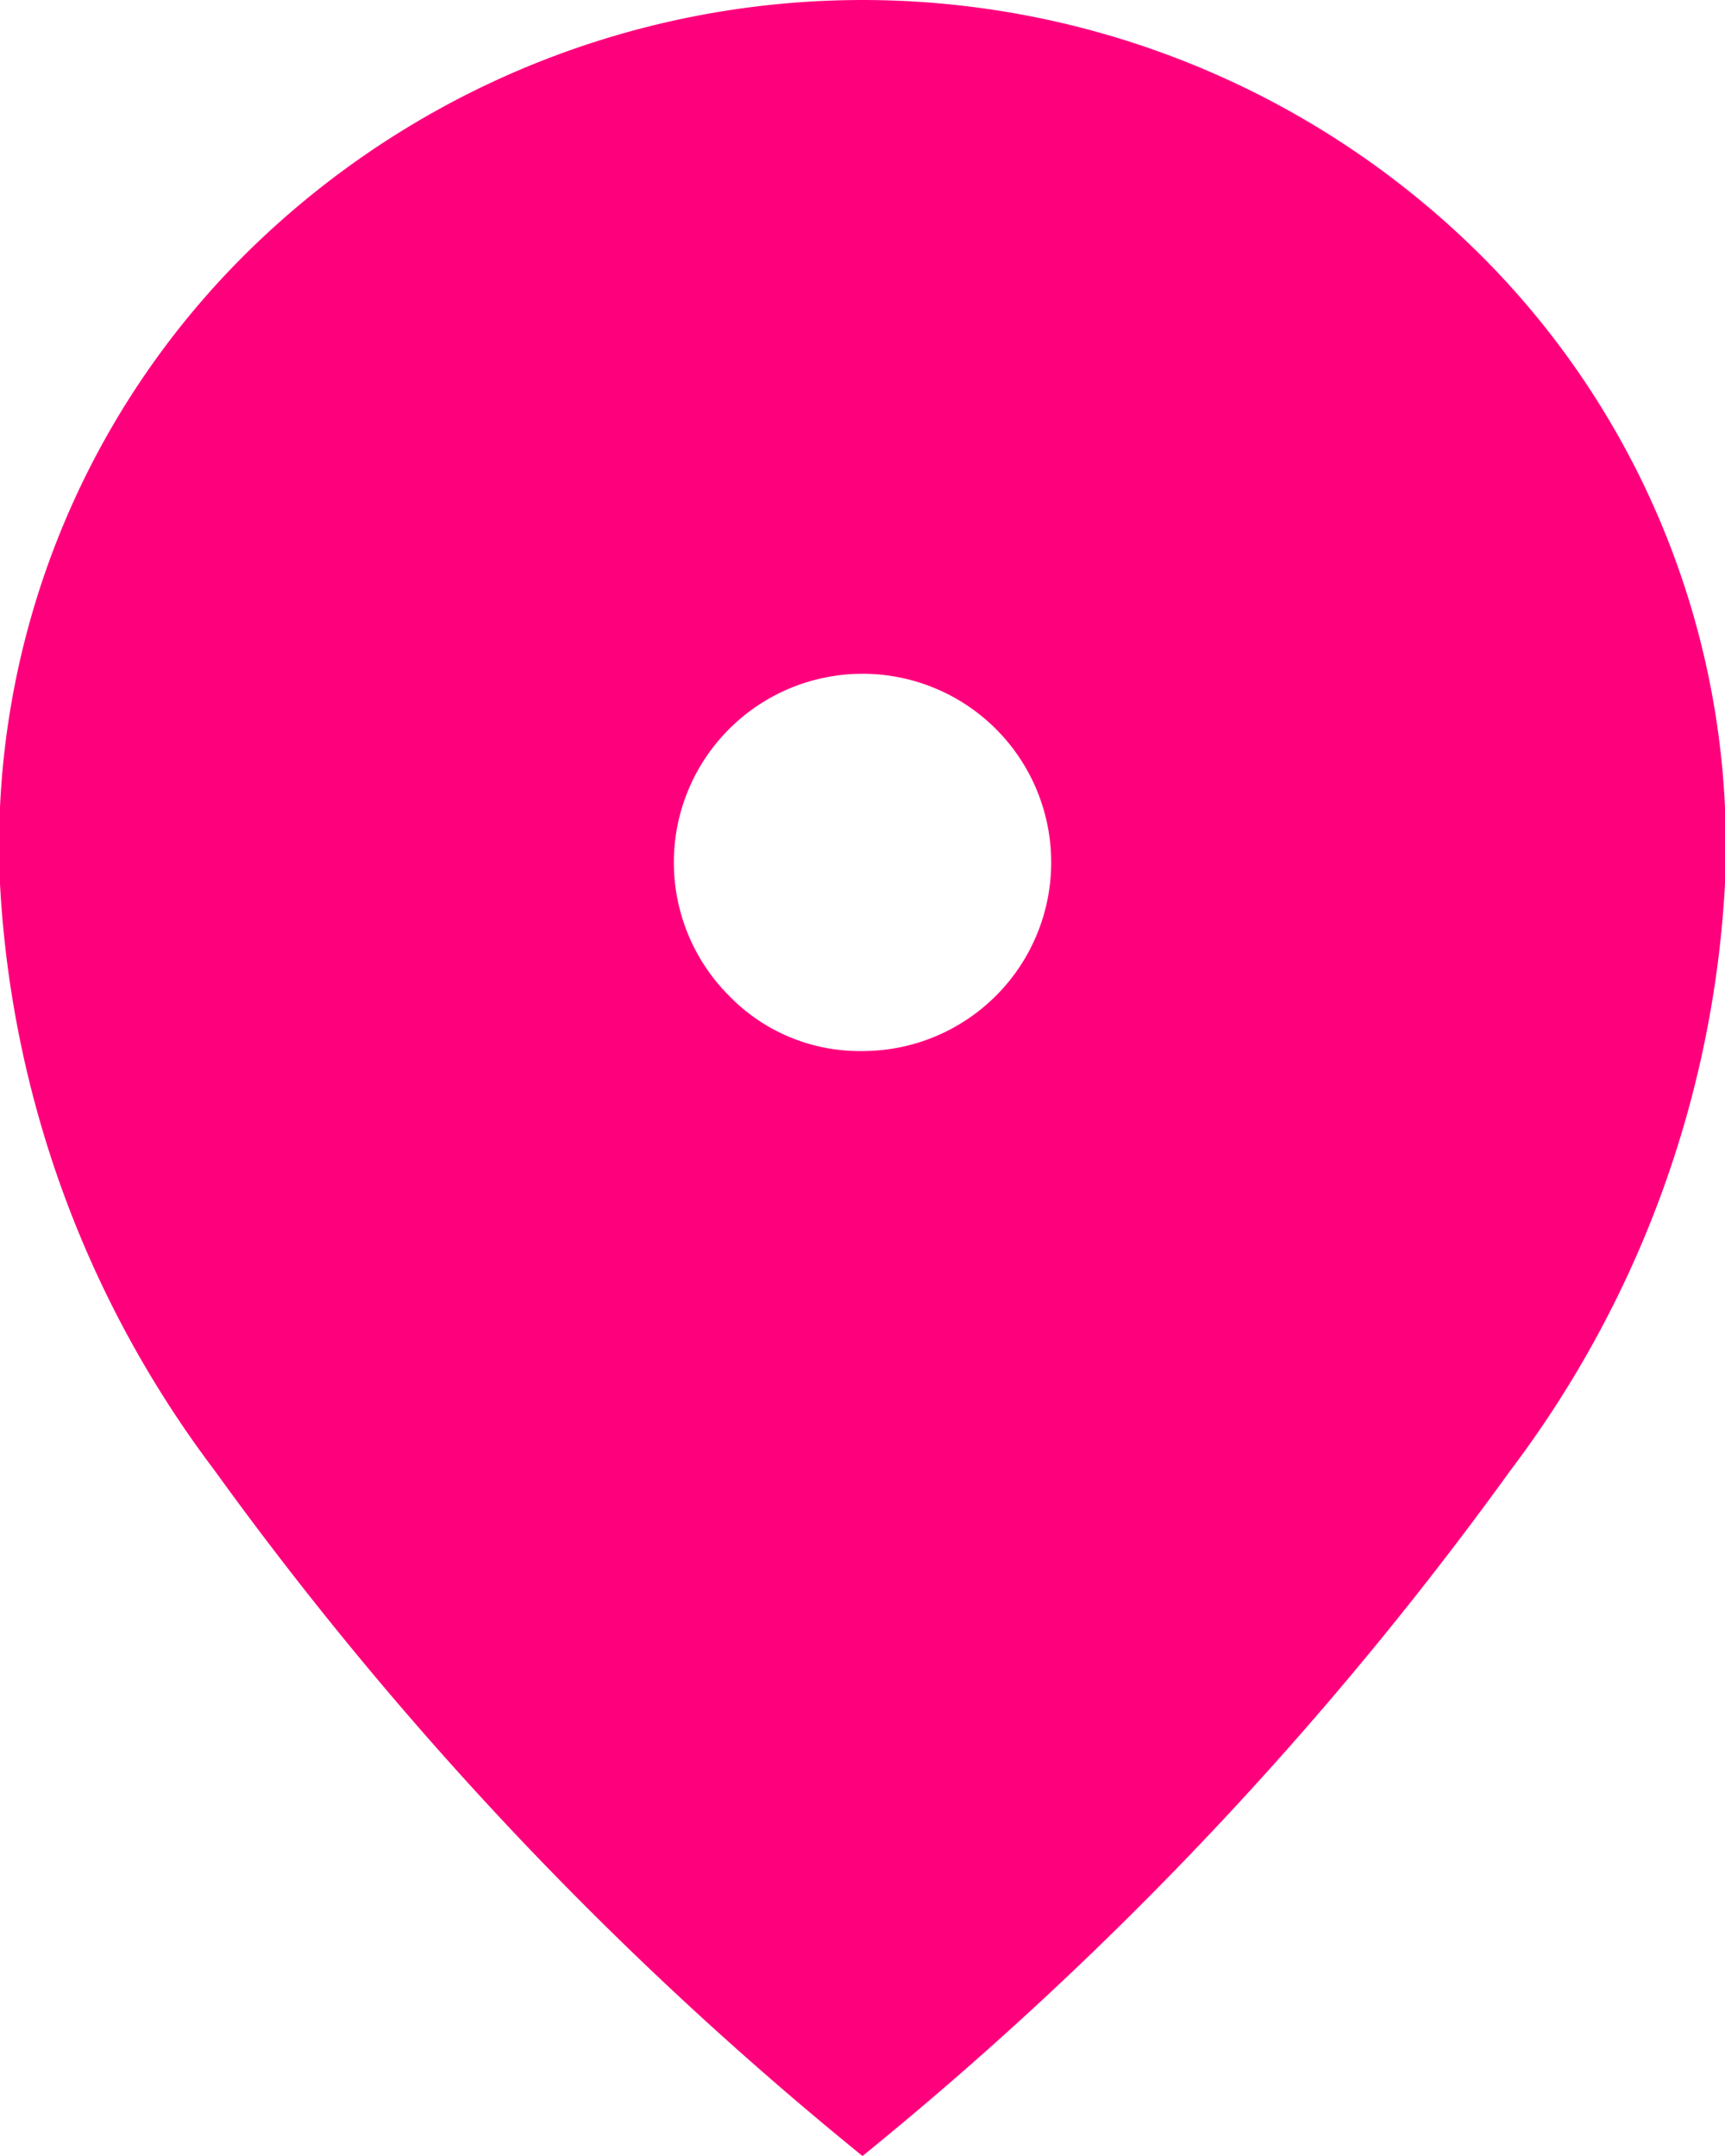
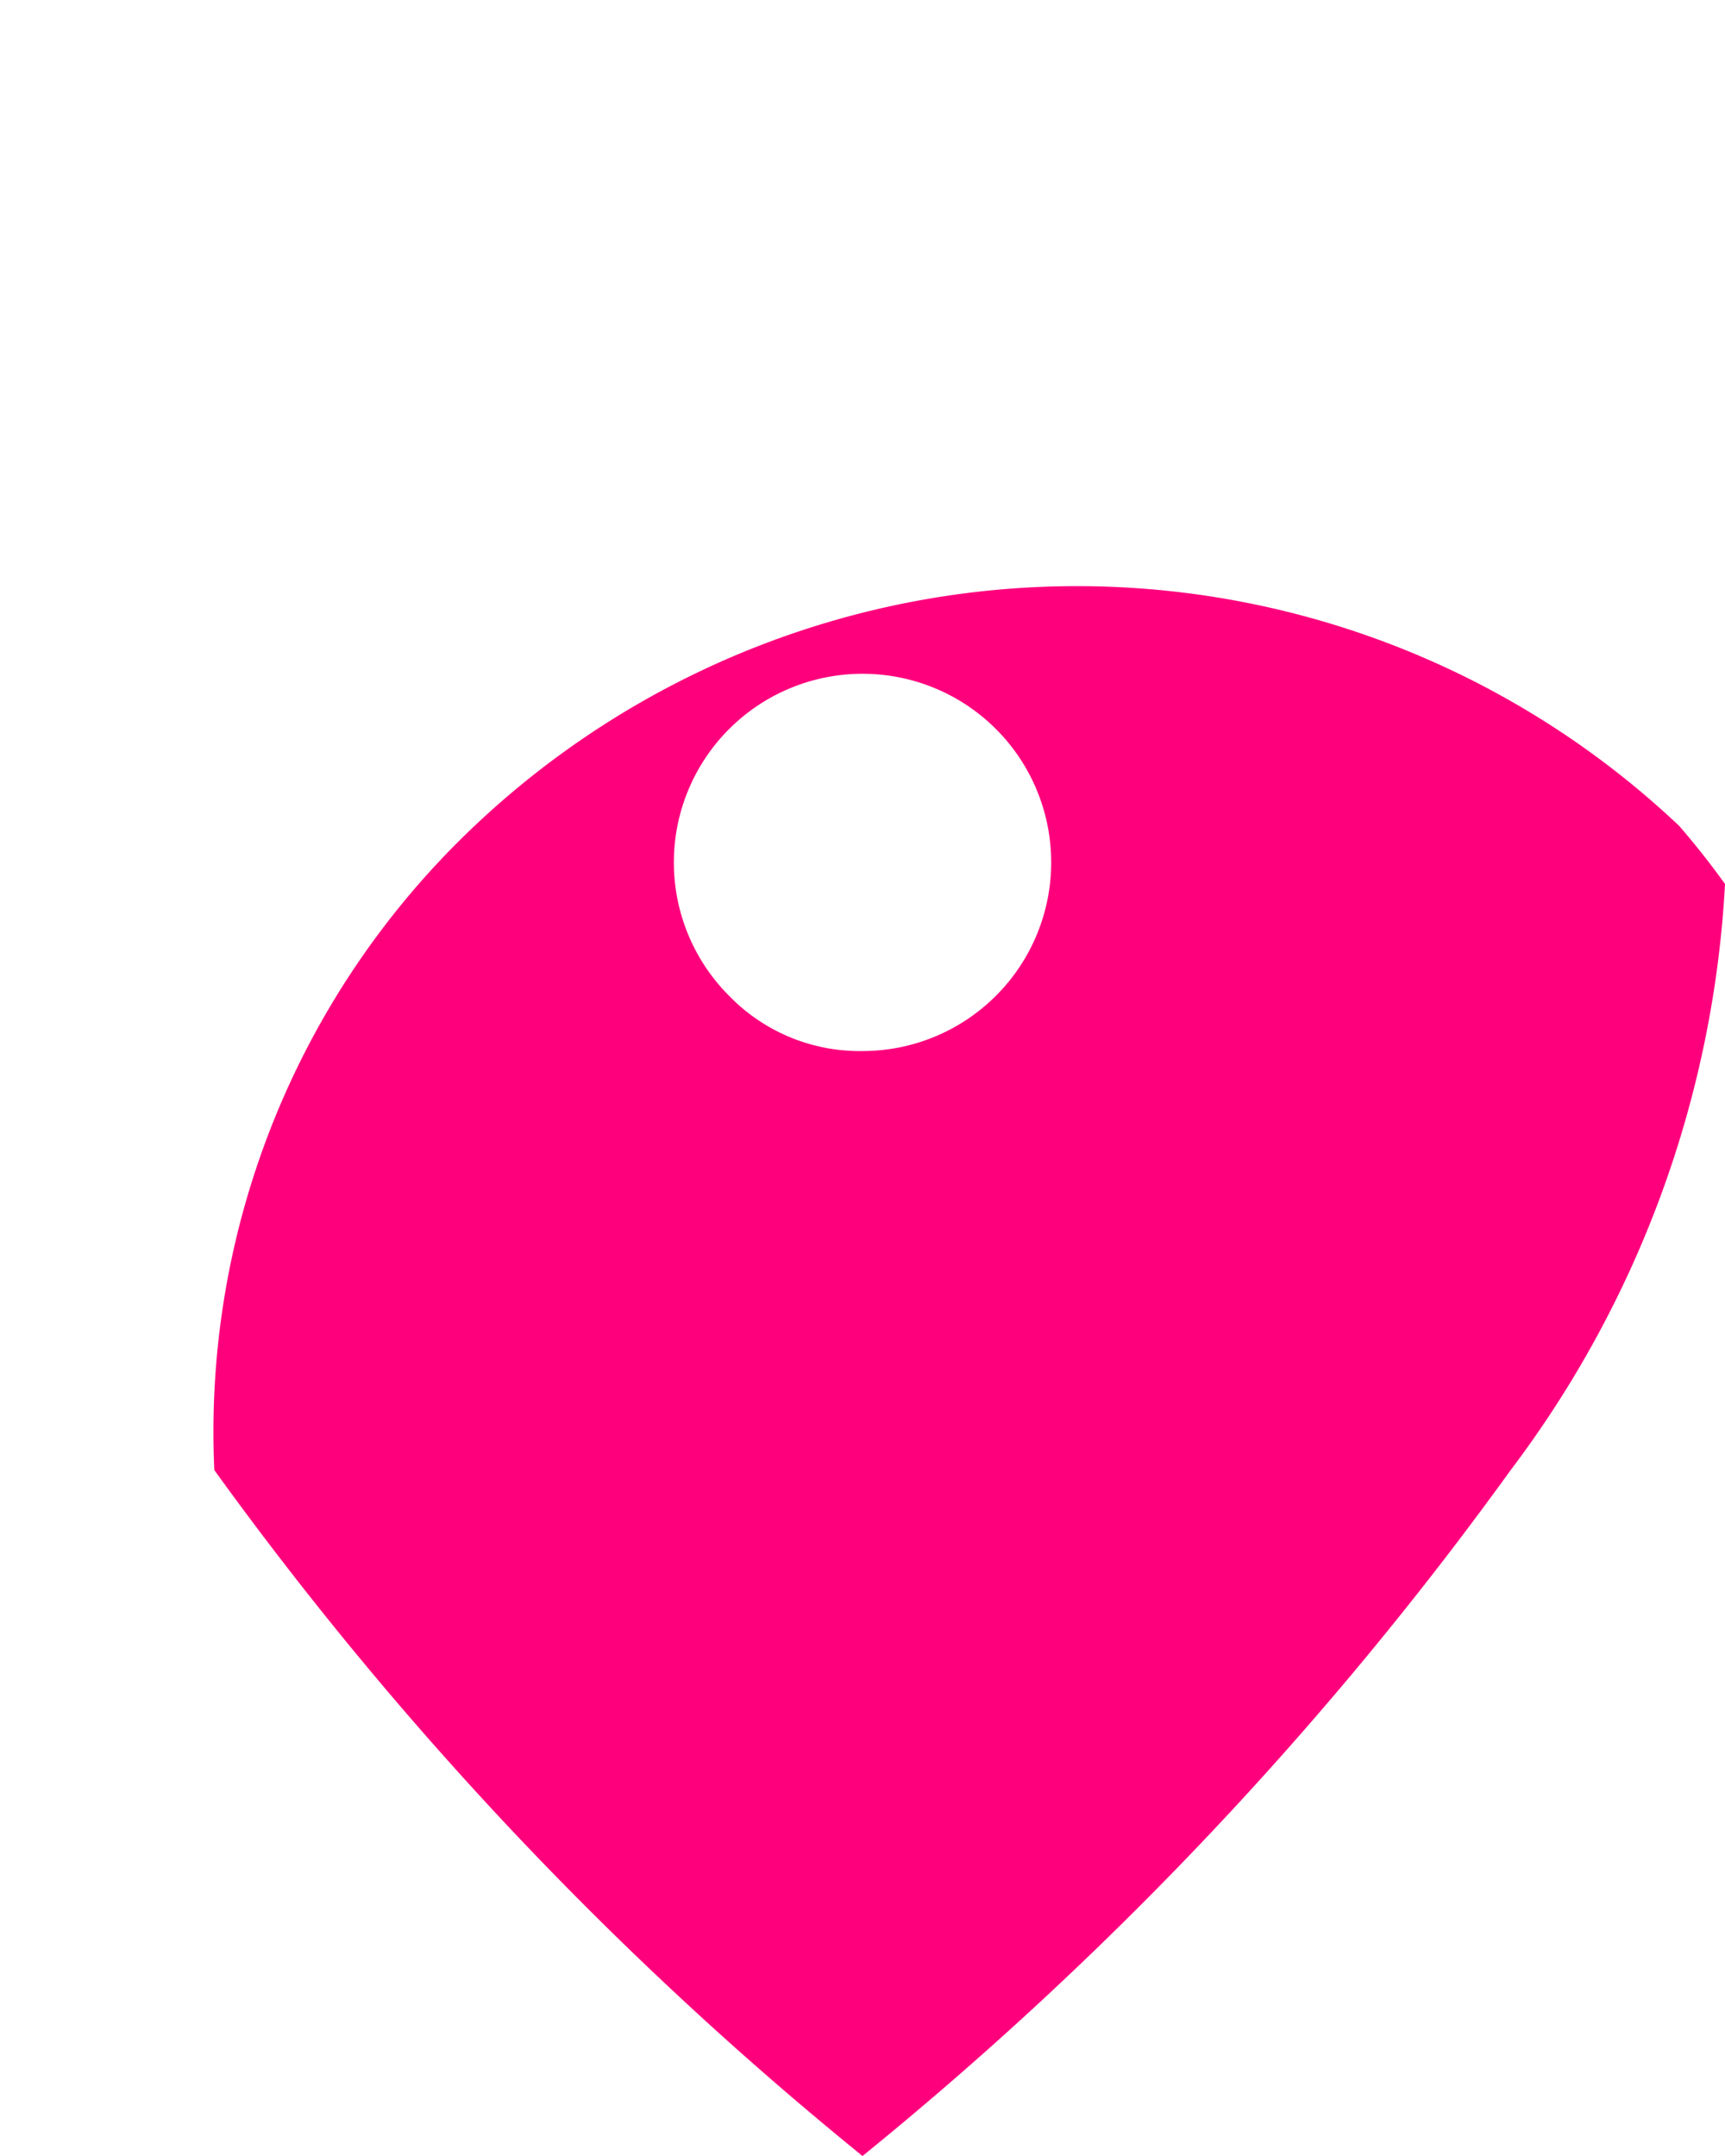
<svg xmlns="http://www.w3.org/2000/svg" width="22.4" height="28" viewBox="0 0 22.4 28">
-   <path id="location_on_FILL1_wght400_GRAD0_opsz48" d="M19.2,17.65a2.45,2.45,0,0,0,1.733-4.182,2.45,2.45,0,0,0-3.465,3.465A2.361,2.361,0,0,0,19.2,17.65ZM19.2,32a46.541,46.541,0,0,1-8.417-8.908A13.852,13.852,0,0,1,8,15.48a10.827,10.827,0,0,1,3.378-8.365,11.38,11.38,0,0,1,15.645,0A10.827,10.827,0,0,1,30.4,15.48a13.852,13.852,0,0,1-2.783,7.612A46.541,46.541,0,0,1,19.2,32Z" transform="translate(-8 -4)" fill="#ff007d" />
+   <path id="location_on_FILL1_wght400_GRAD0_opsz48" d="M19.2,17.65a2.45,2.45,0,0,0,1.733-4.182,2.45,2.45,0,0,0-3.465,3.465A2.361,2.361,0,0,0,19.2,17.65ZM19.2,32a46.541,46.541,0,0,1-8.417-8.908a10.827,10.827,0,0,1,3.378-8.365,11.38,11.38,0,0,1,15.645,0A10.827,10.827,0,0,1,30.4,15.48a13.852,13.852,0,0,1-2.783,7.612A46.541,46.541,0,0,1,19.2,32Z" transform="translate(-8 -4)" fill="#ff007d" />
</svg>